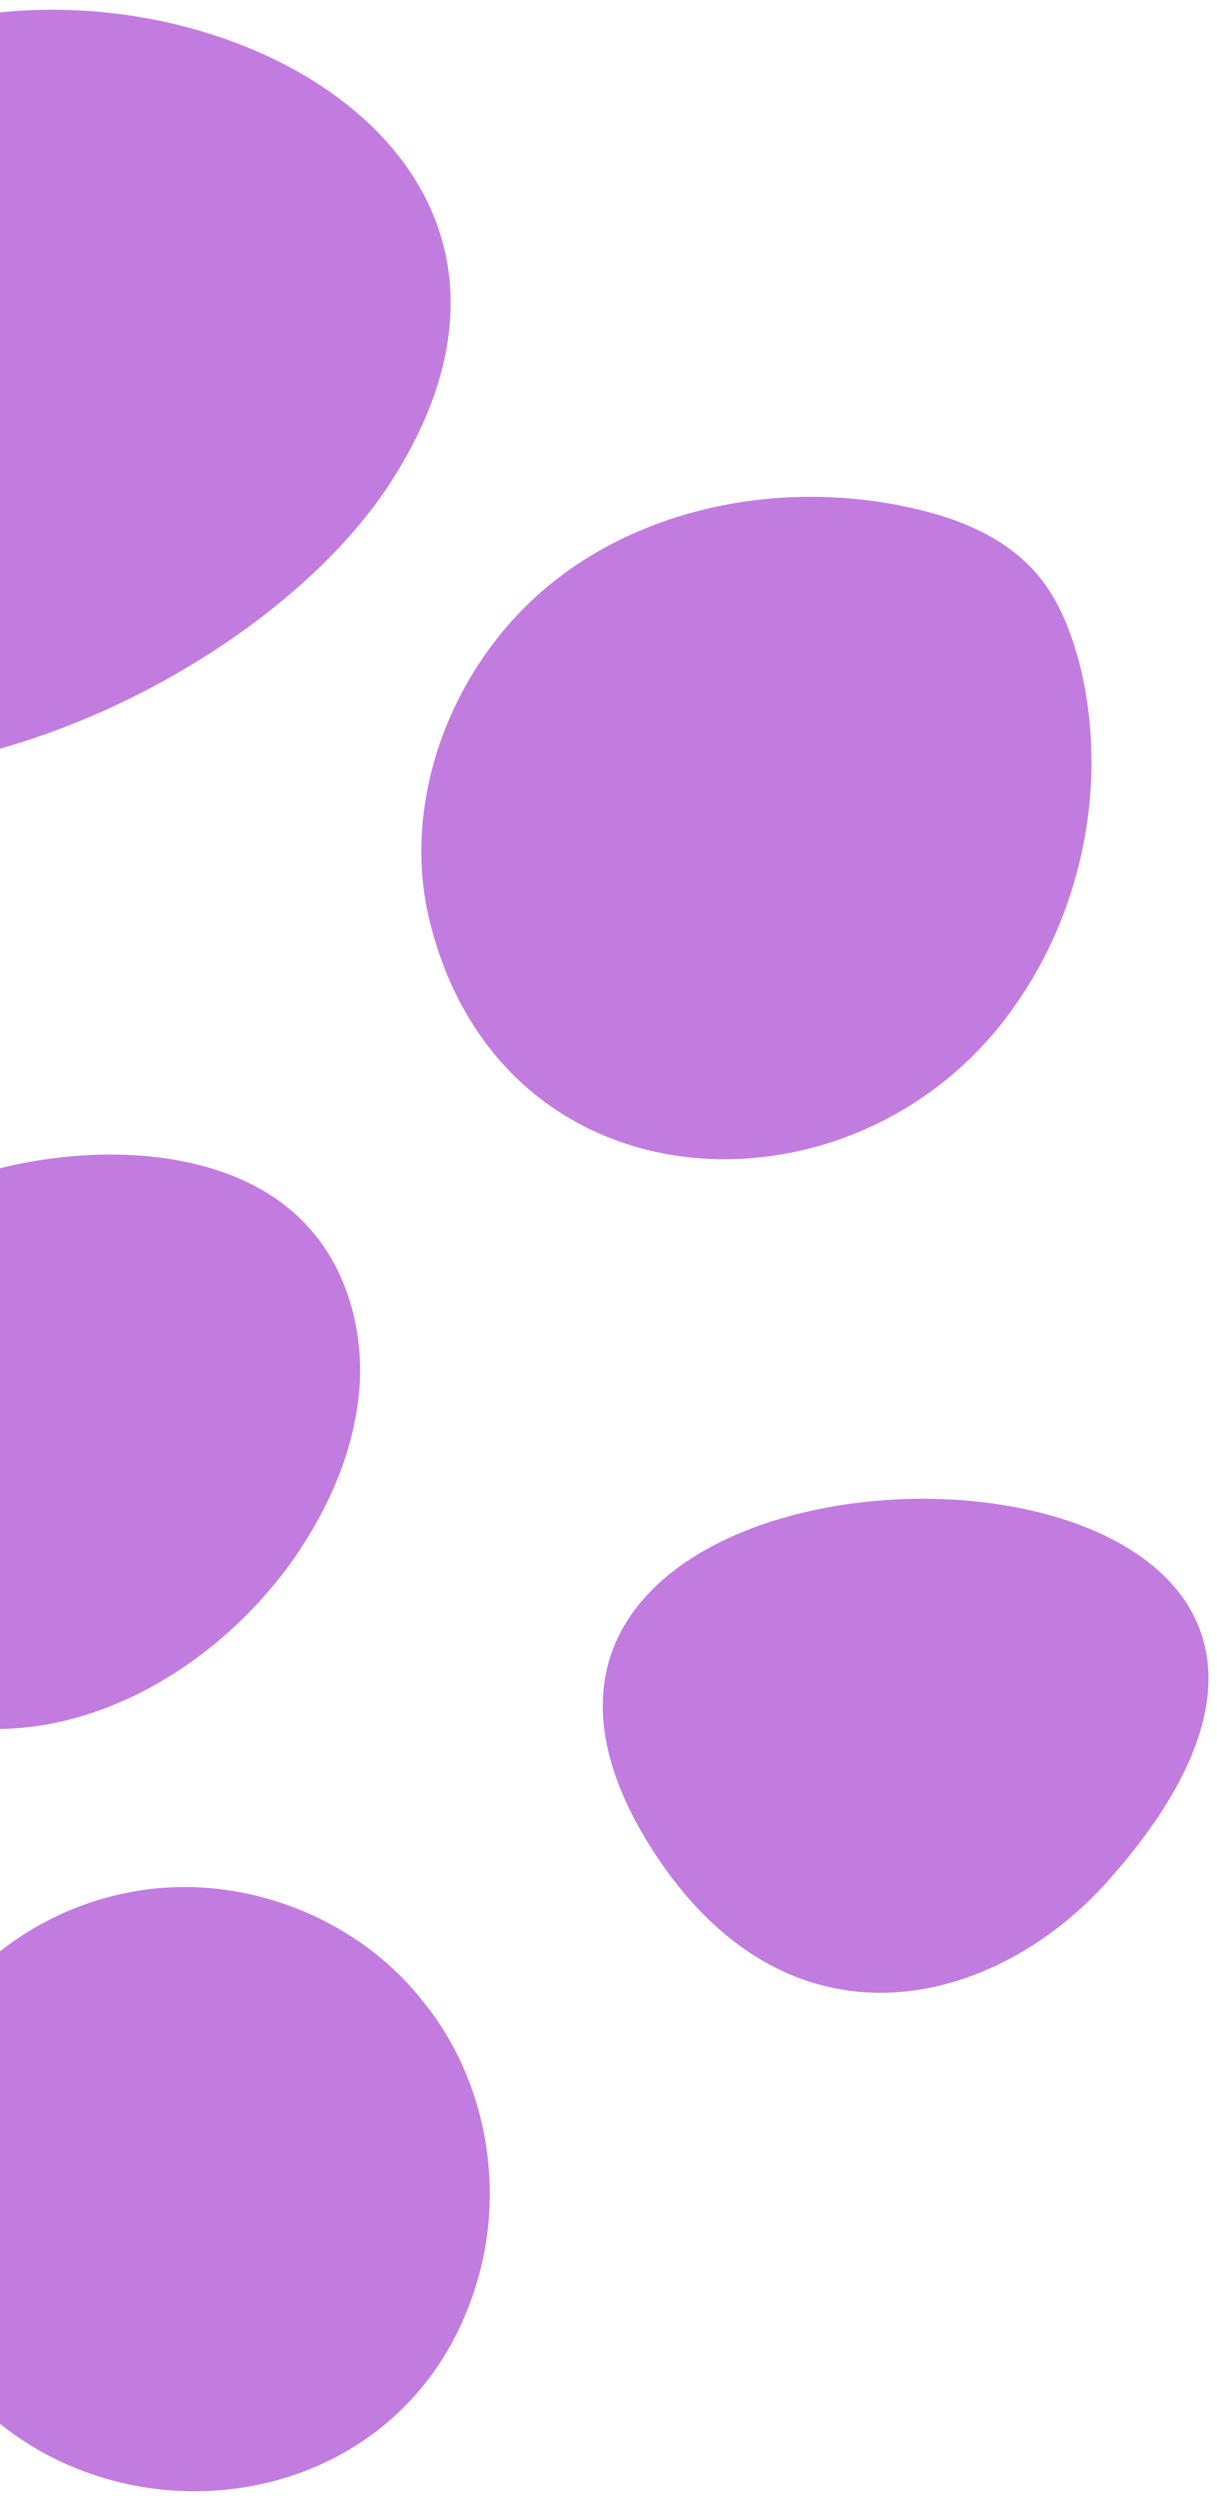
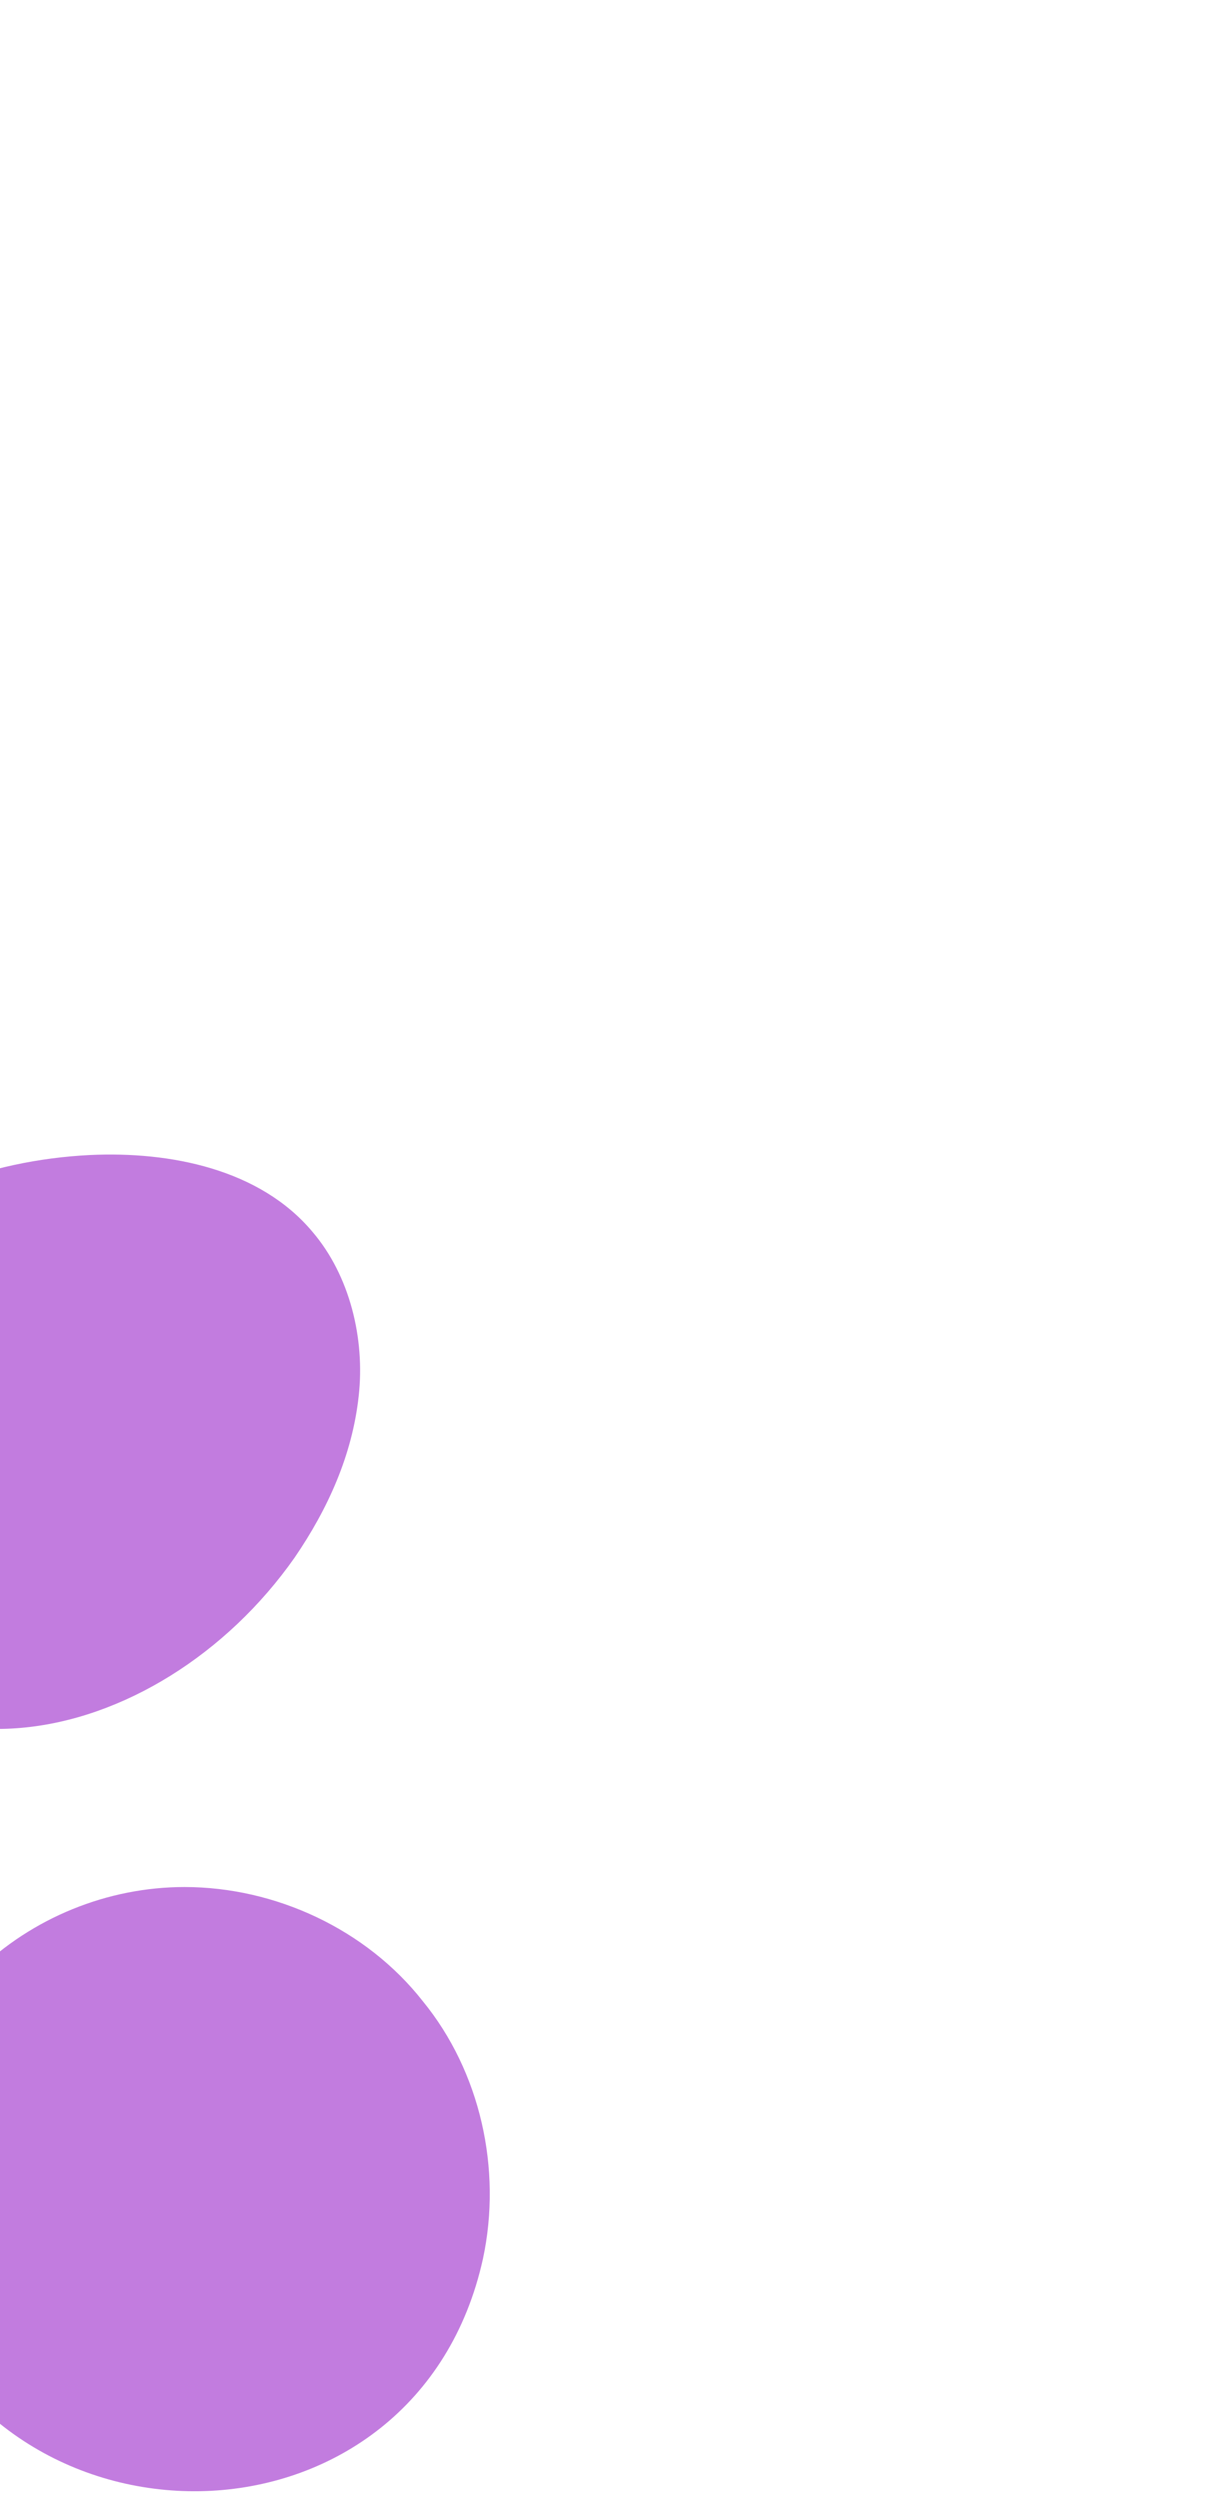
<svg xmlns="http://www.w3.org/2000/svg" version="1.1" id="Слой_1" x="0px" y="0px" viewBox="0 0 95 195" style="enable-background:new 0 0 95 195;" xml:space="preserve">
  <style type="text/css">
	.st0{fill:#C27CDF;}
</style>
-   <path class="st0" d="M-33.6,50.2c-6.3-8.6-5.2-21.2,0.7-30.1C-27,11.3-17.1,5.6-7,2.4c22.2-7,54,9.1,37.7,34.9  C19.5,55.2-18.3,71.3-33.6,50.2z" />
-   <path class="st0" d="M33.6,72.1c-2.5-9.7,1.8-20.6,9.7-26.8c7.9-6.2,18.9-7.9,28.6-5.5c3.3,0.8,6.5,2.2,8.8,4.7c2,2.2,3,5,3.7,7.8  c2,8.7,0.2,18.2-4.8,25.6C67.8,95.7,39.5,95.2,33.6,72.1z" />
  <path class="st0" d="M7,90.1c6.3-0.3,13.3,1.1,17.4,6c2.9,3.4,4.1,8.3,3.6,12.8c-0.5,4.6-2.4,8.8-5,12.6  c-10.6,15.1-32.5,20.2-41.7,0.4c-3.4-7.3-1.2-16.6,4.3-22.5C-9,93.4-0.9,90.5,7,90.1z" />
-   <path class="st0" d="M86.6,146.6c-8.8,10-25.1,14.4-35.8-2.5C27.6,107.3,121.1,107.6,86.6,146.6z" />
  <path class="st0" d="M14.4,147.2c7.1,0,14.2,3.3,18.6,8.9c4.5,5.5,6.2,13.1,4.7,20.1c-5.1,23.1-36.5,24.2-45,2.9  c-3.4-8.5-1.2-19,5.5-25.3C2.5,149.6,8.4,147.2,14.4,147.2z" />
-   <path class="st0" d="M-44.4,143.1c11.2,4,18,17.6,14.4,29c-3.6,11.4-17,18.6-28.5,15.3l-2.8-1c-11-4.7-16.8-18.7-12.5-29.8  C-69.5,145.5-55.7,139.1-44.4,143.1z" />
</svg>